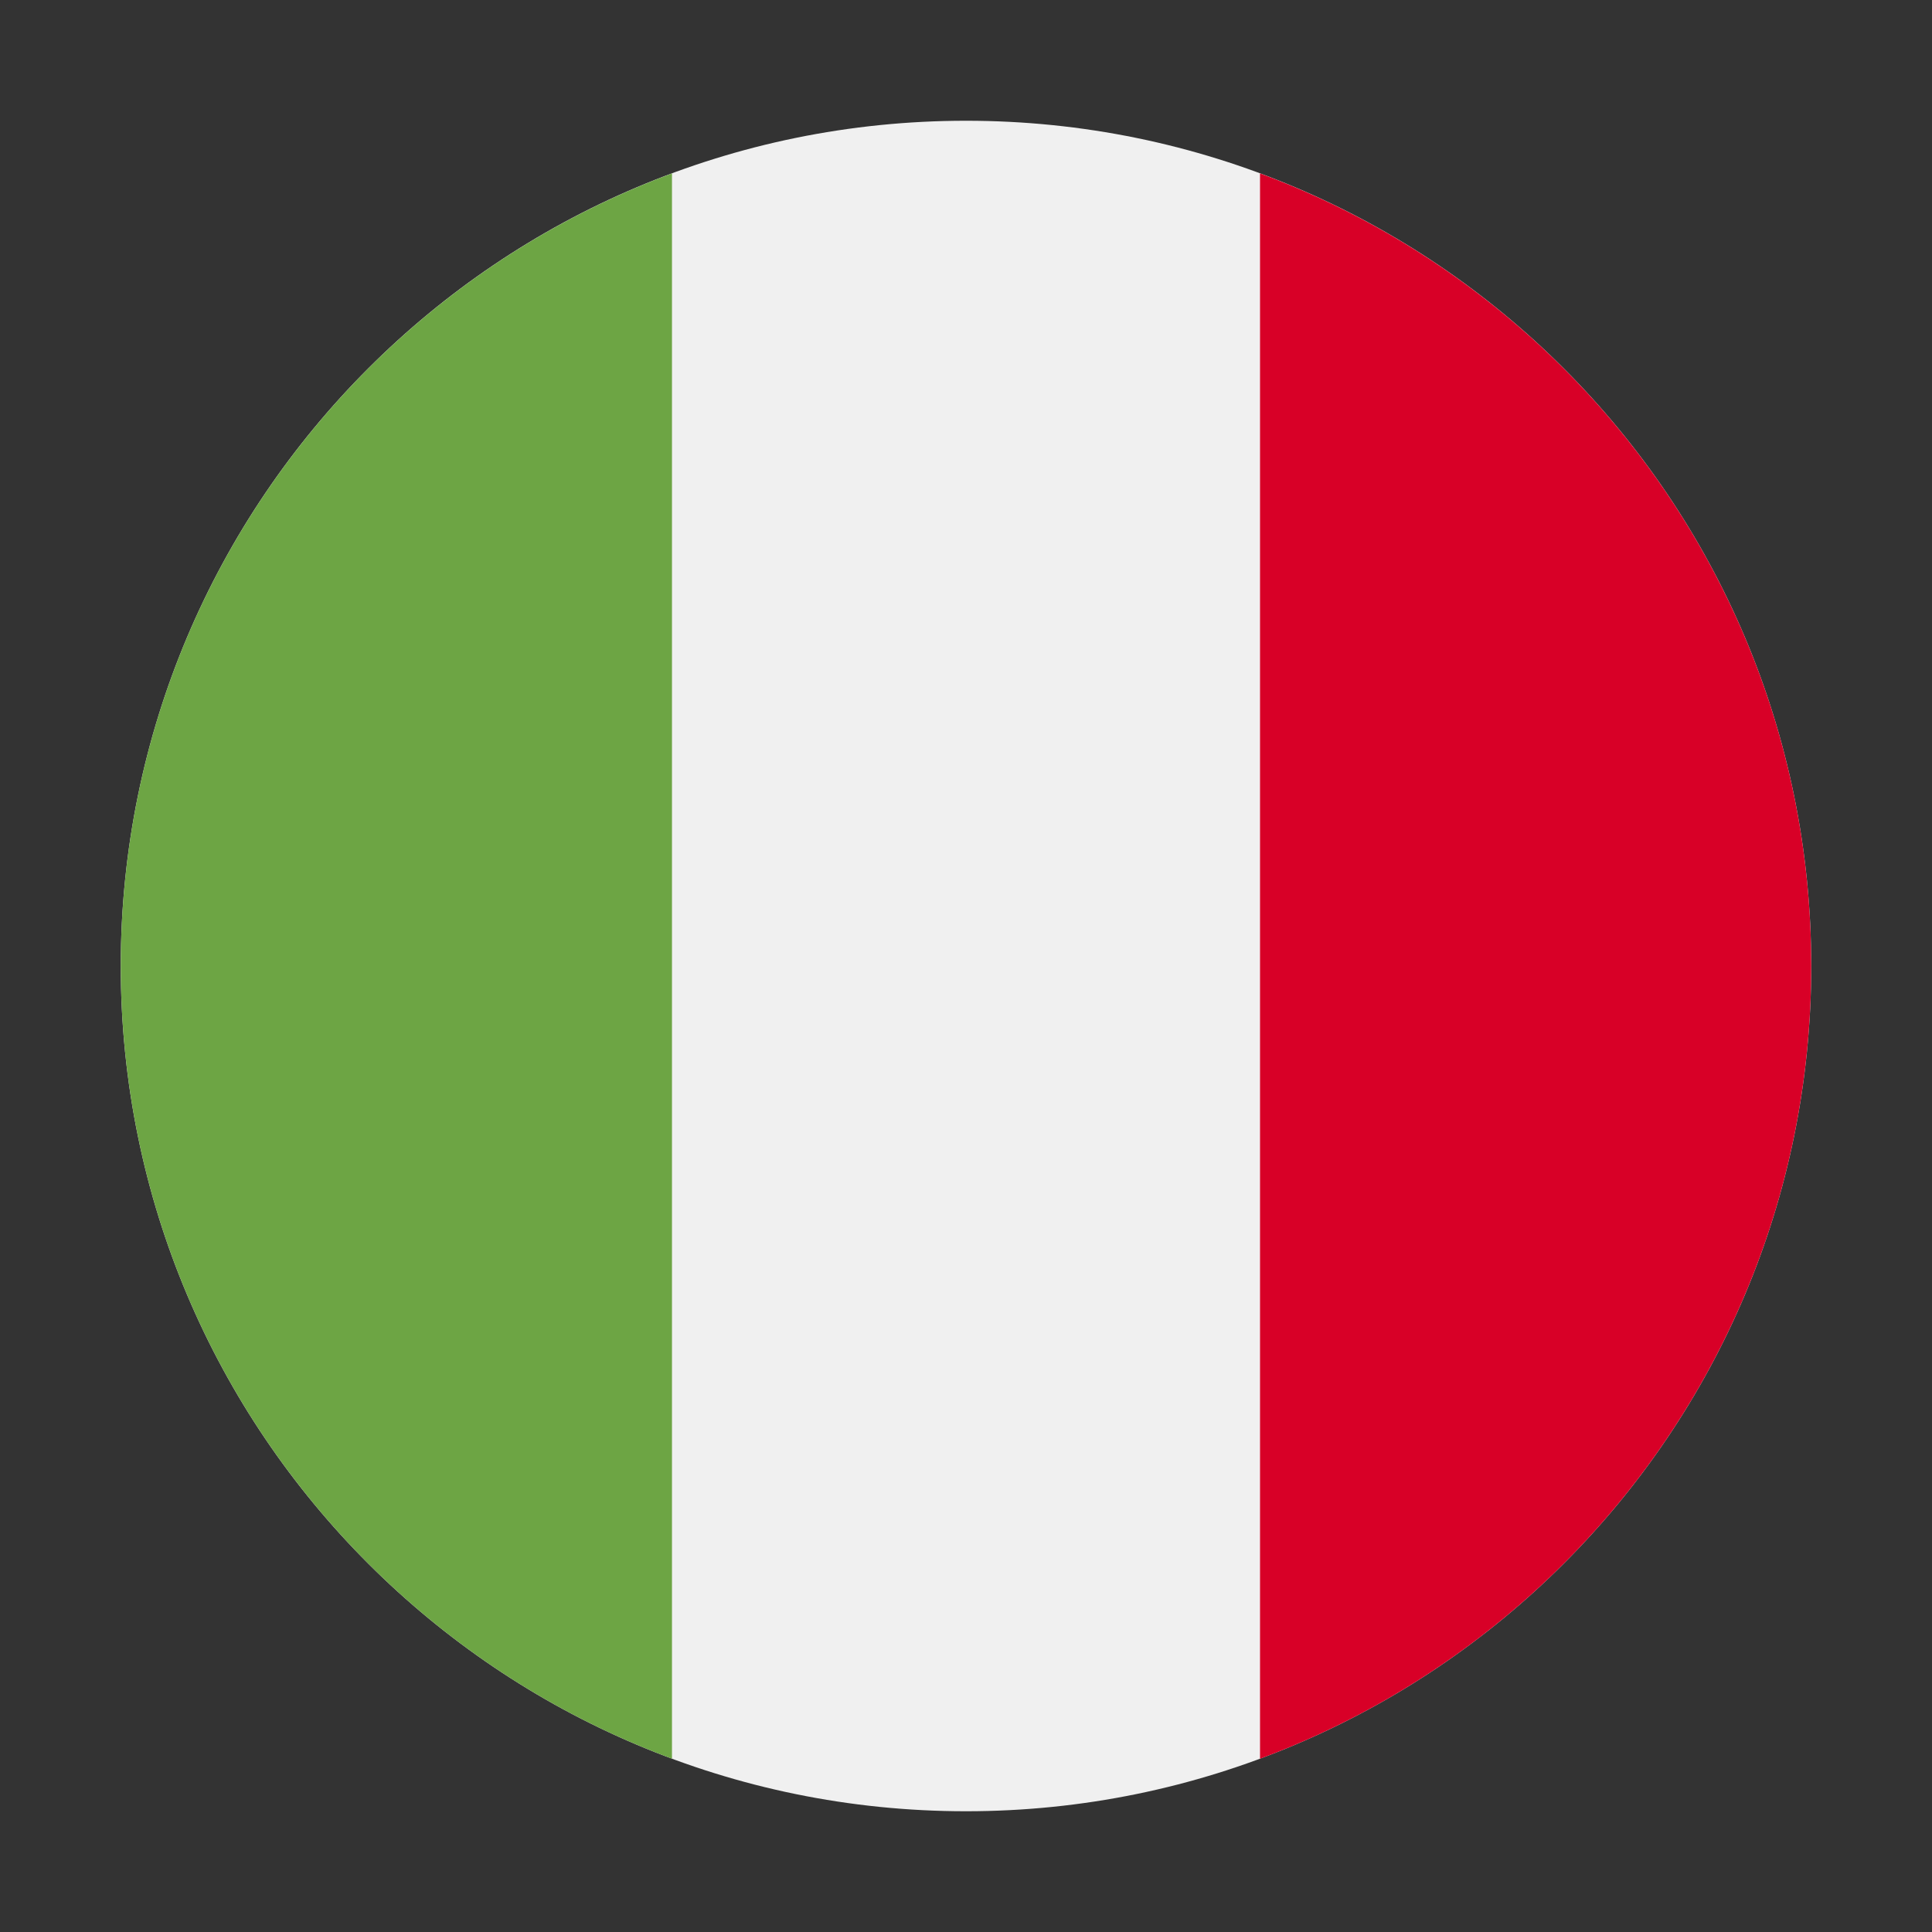
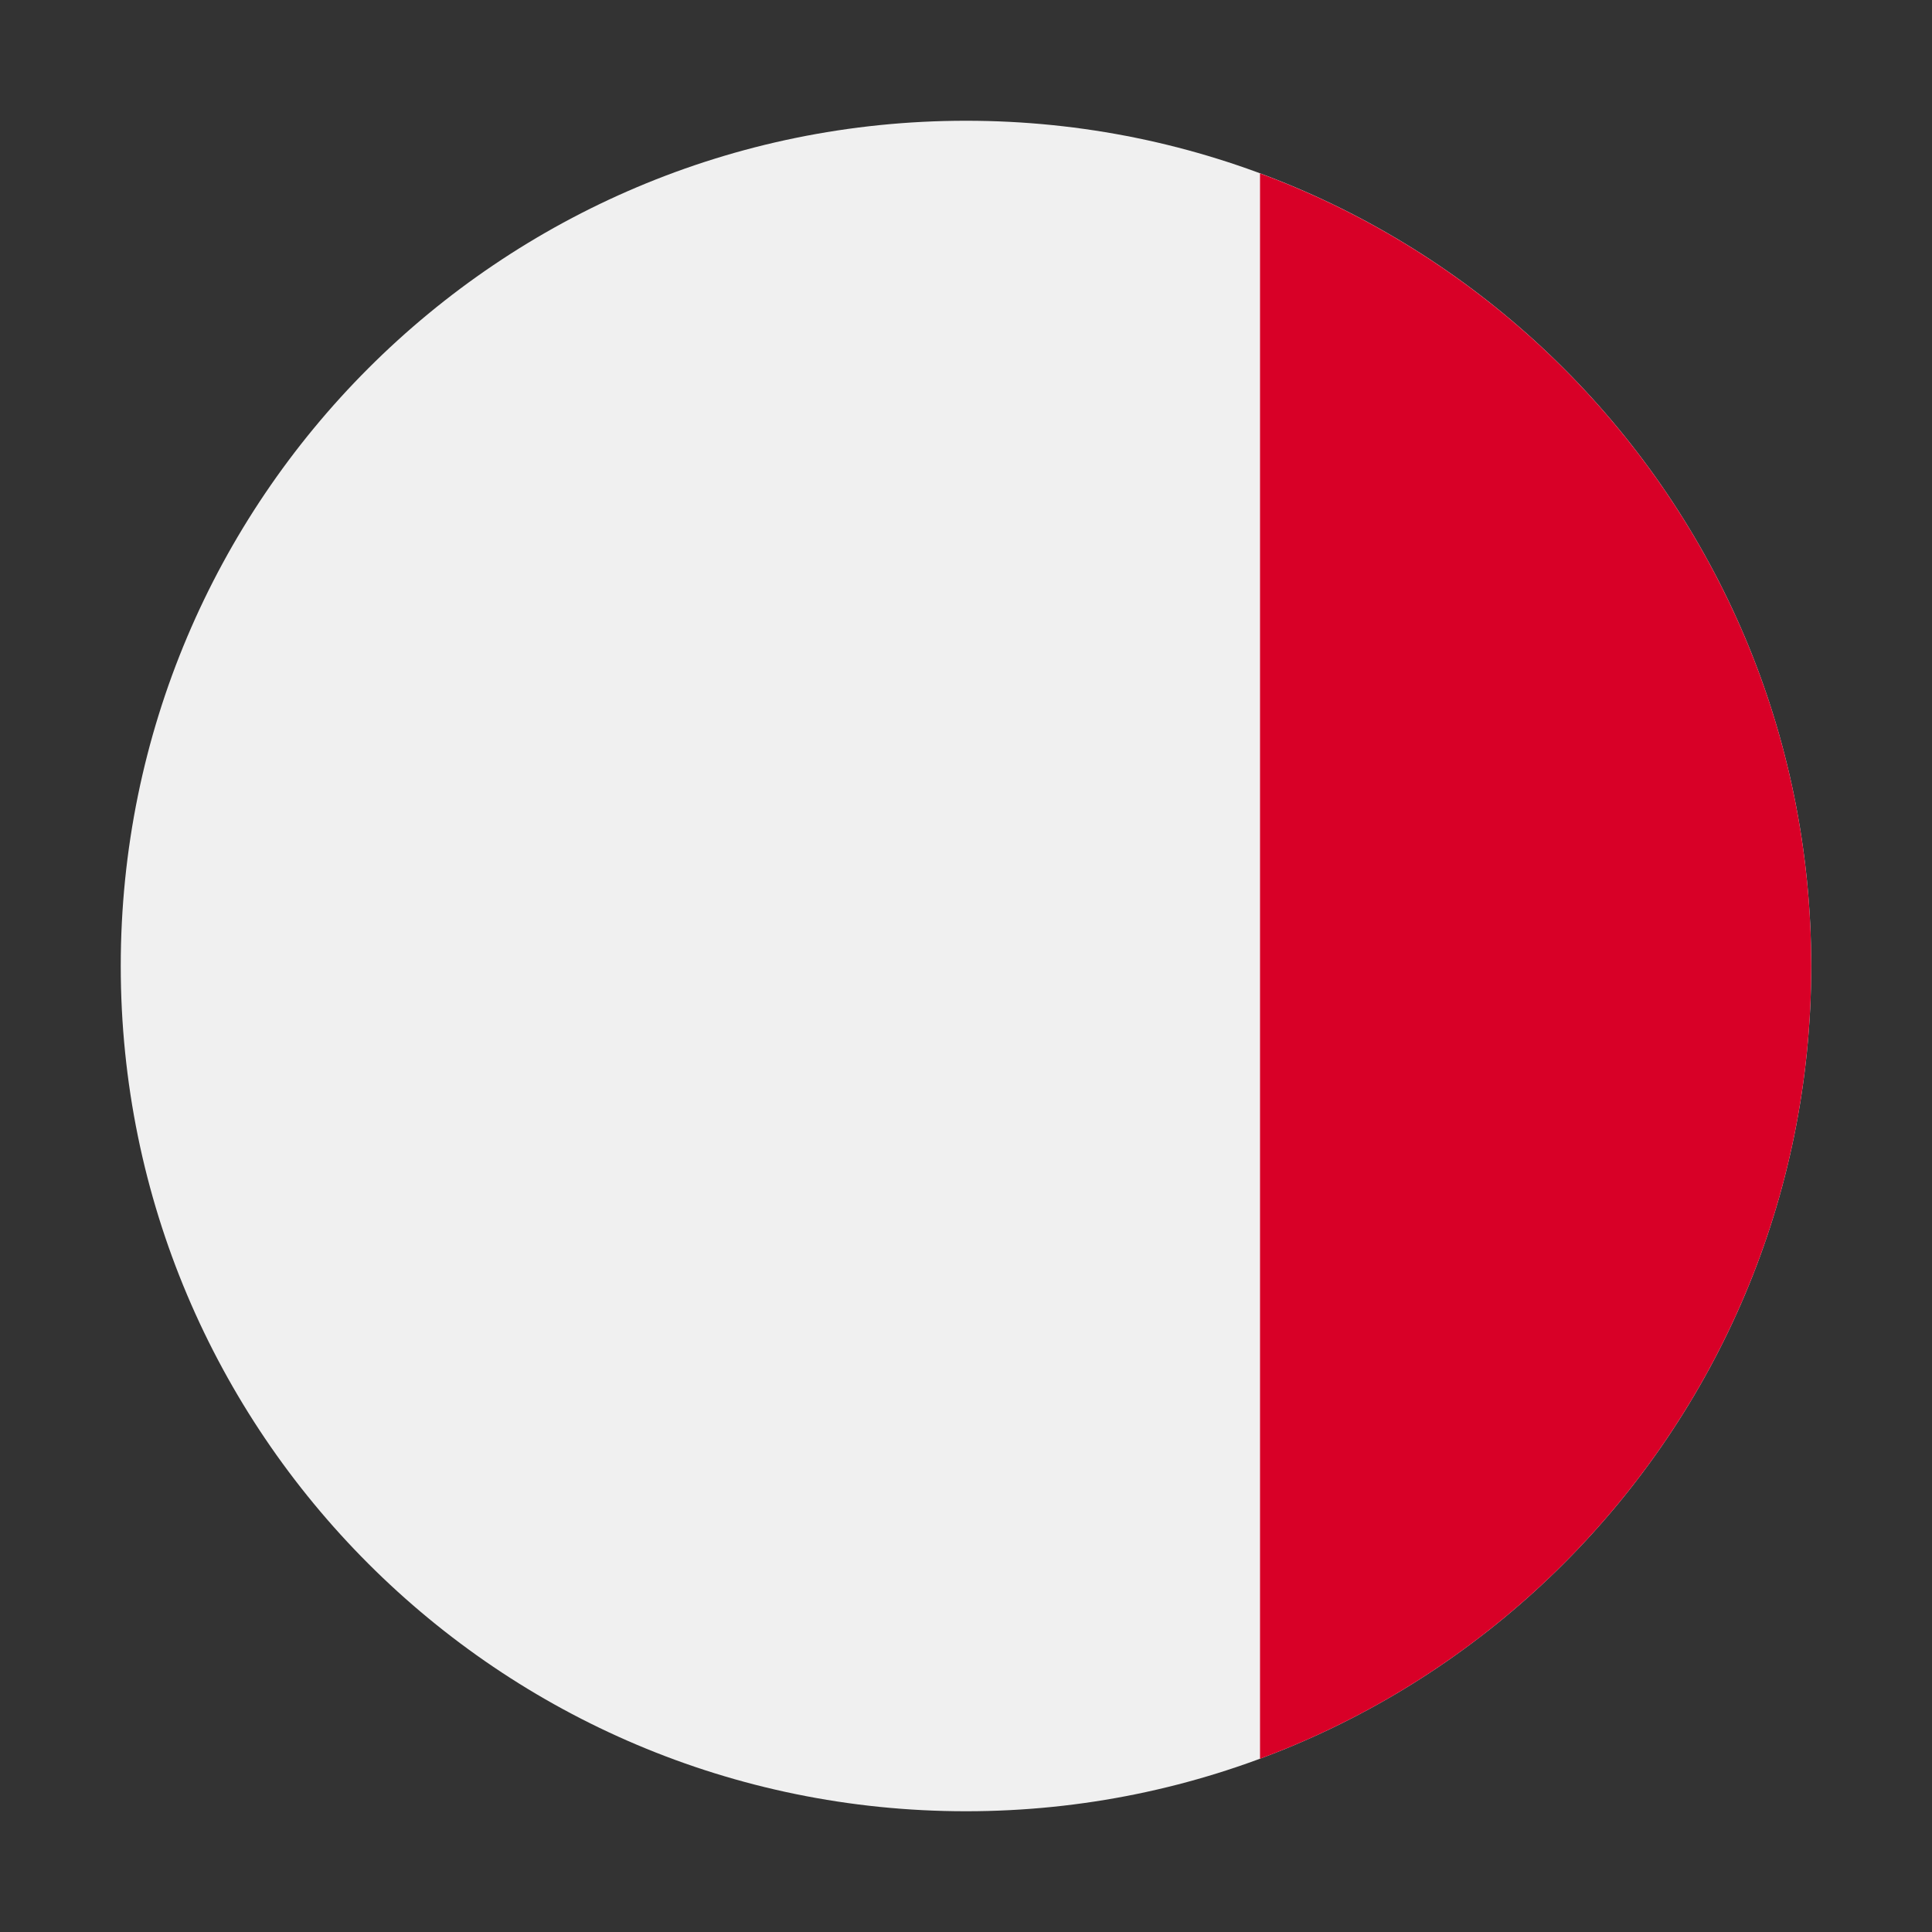
<svg xmlns="http://www.w3.org/2000/svg" width="16" height="16" viewBox="0 0 16 16" fill="none">
  <rect x="0" y="0" width="16" height="16" fill="#333333" stroke="none" />
  <g clip-path="url(#clip0_842_55650)">
    <path d="M8 15C11.866 15 15 11.866 15 8C15 4.134 11.866 1 8 1C4.134 1 1 4.134 1 8C1 11.866 4.134 15 8 15Z" fill="#F0F0F0" />
    <path d="M15 8C15 4.99 13.1 2.425 10.435 1.436V14.565C13.1 13.576 15 11.01 15 8Z" fill="#D80027" />
-     <path d="M1 8C1 11.01 2.9 13.576 5.565 14.565V1.436C2.9 2.425 1 4.99 1 8Z" fill="#6DA544" />
  </g>
  <defs>
    <clipPath id="clip0_842_55650">
      <rect width="14" height="14" fill="white" transform="translate(1 1)" />
    </clipPath>
  </defs>
</svg>